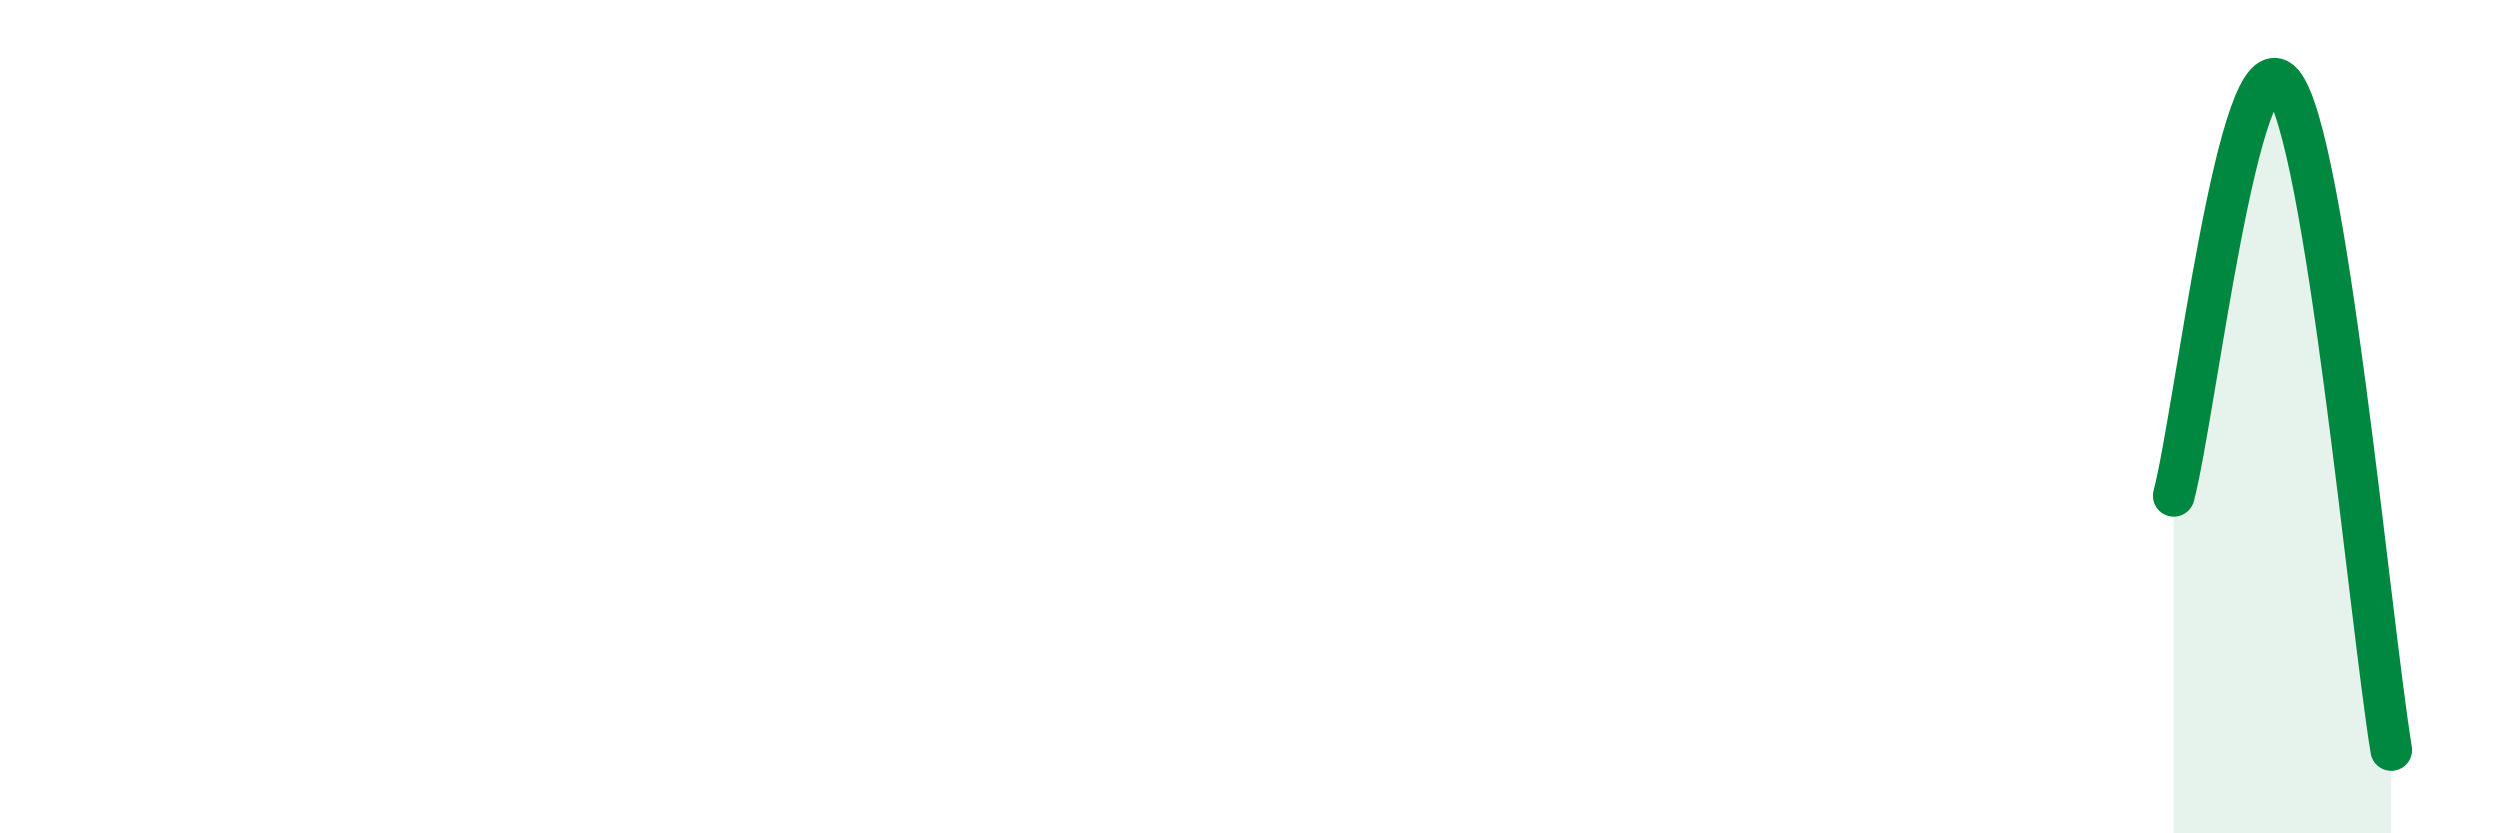
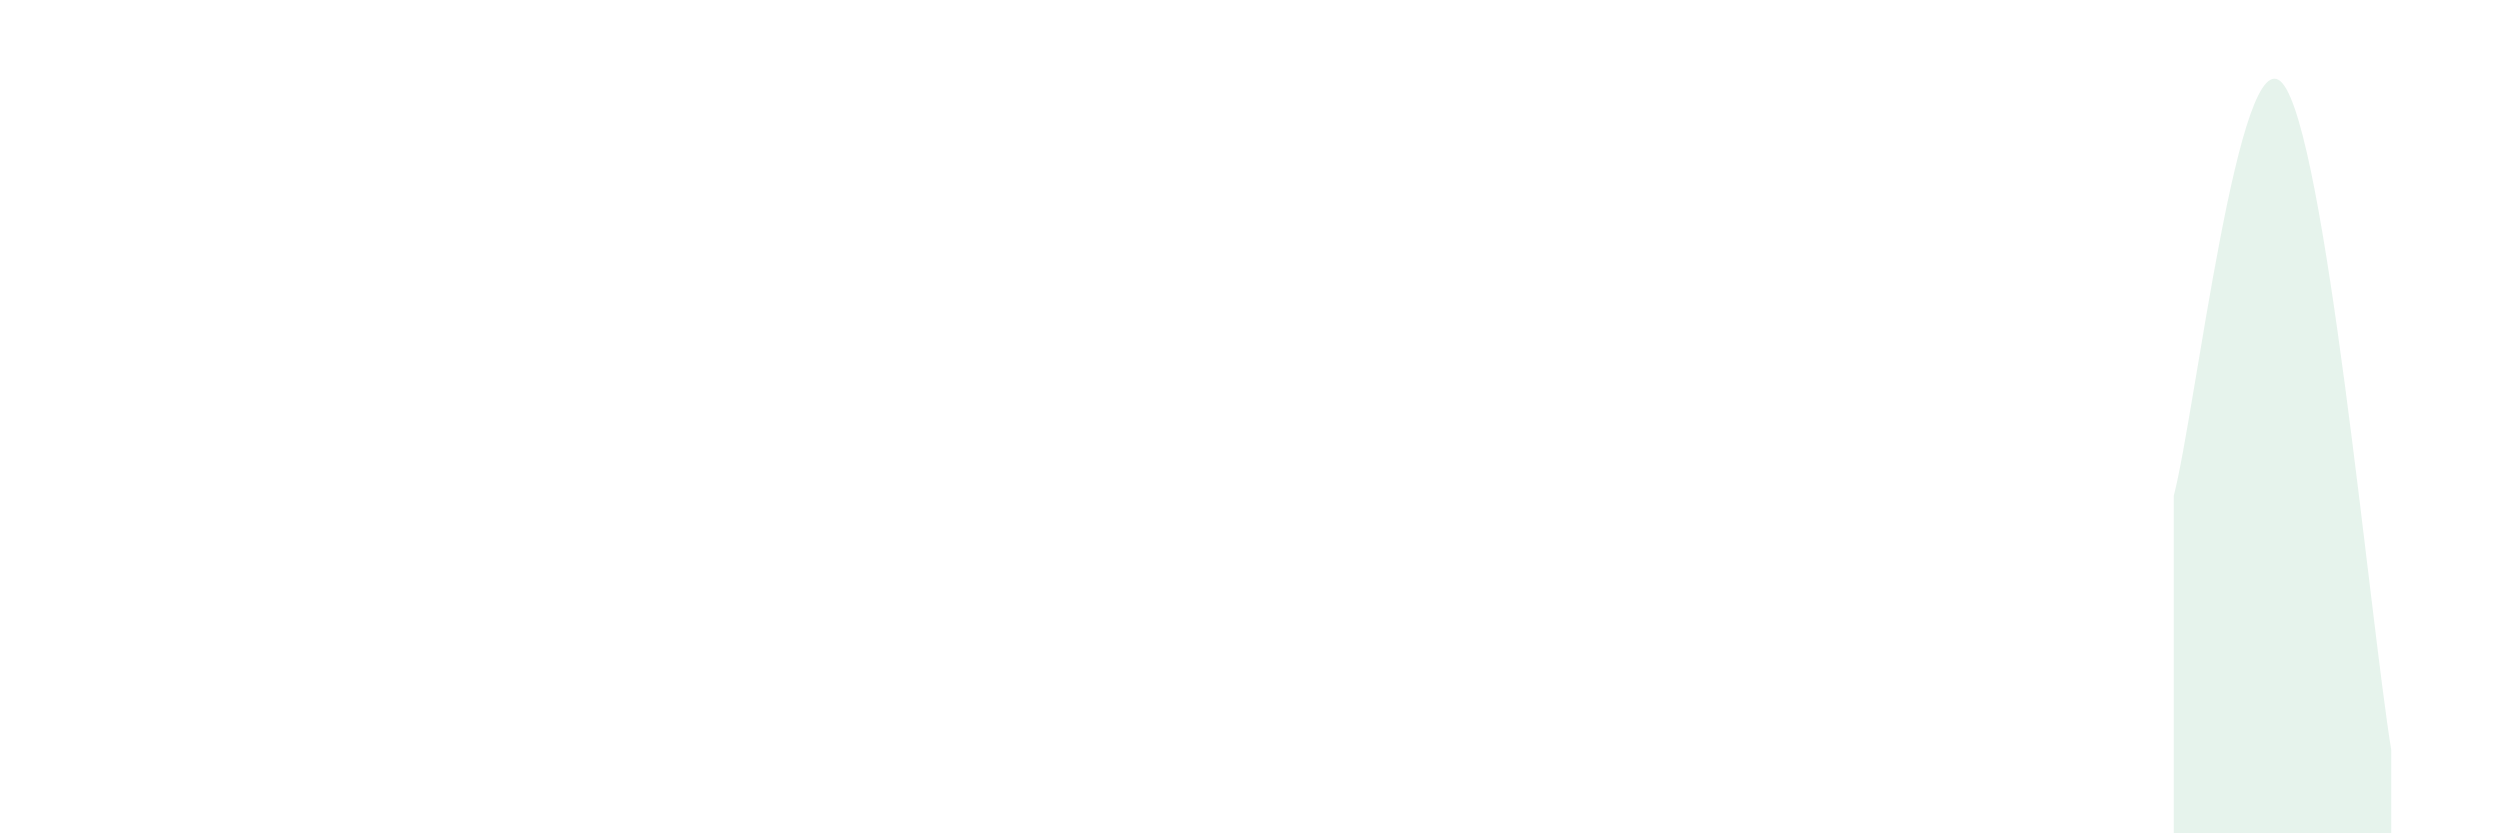
<svg xmlns="http://www.w3.org/2000/svg" width="60" height="20" viewBox="0 0 60 20">
  <path d="M 52.17,11.9 C 52.69,9.92 53.74,0.78 54.78,2 C 55.82,3.22 56.87,14.8 57.39,18L57.39 20L52.17 20Z" fill="#008740" opacity="0.1" stroke-linecap="round" stroke-linejoin="round" />
-   <path d="M 52.17,11.9 C 52.69,9.92 53.74,0.78 54.78,2 C 55.82,3.22 56.87,14.8 57.39,18" stroke="#008740" stroke-width="1" fill="none" stroke-linecap="round" stroke-linejoin="round" />
</svg>